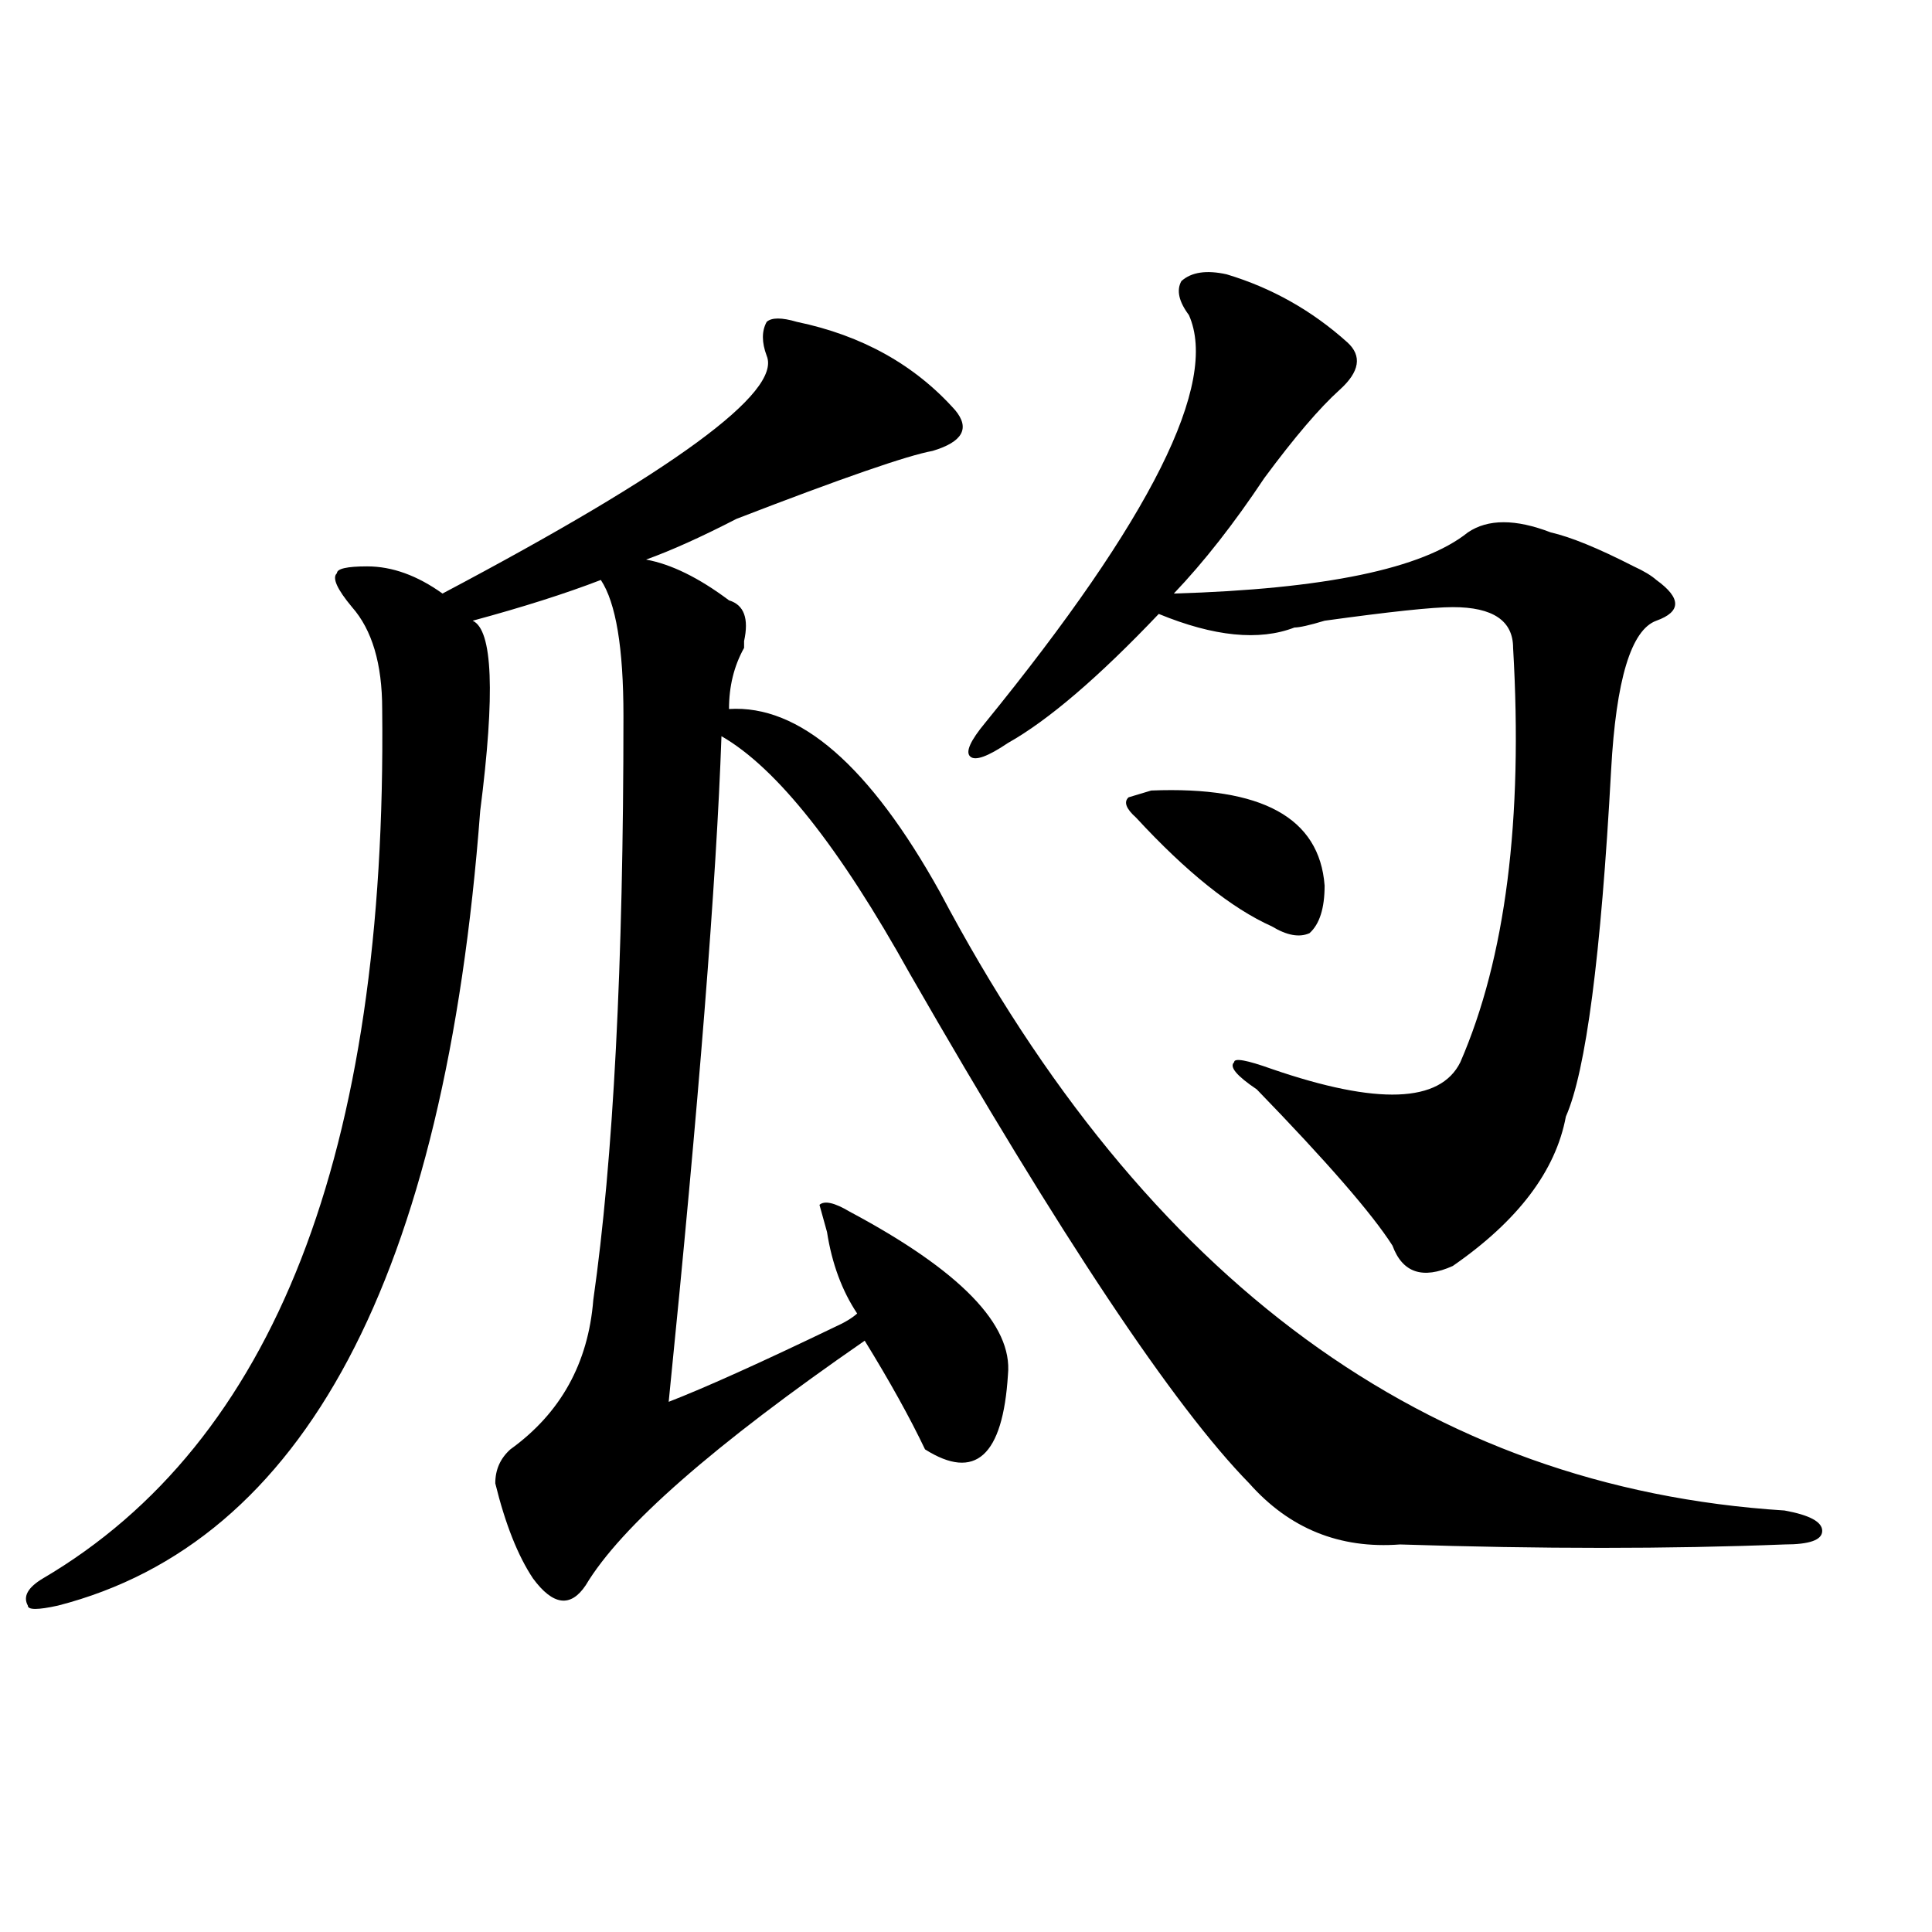
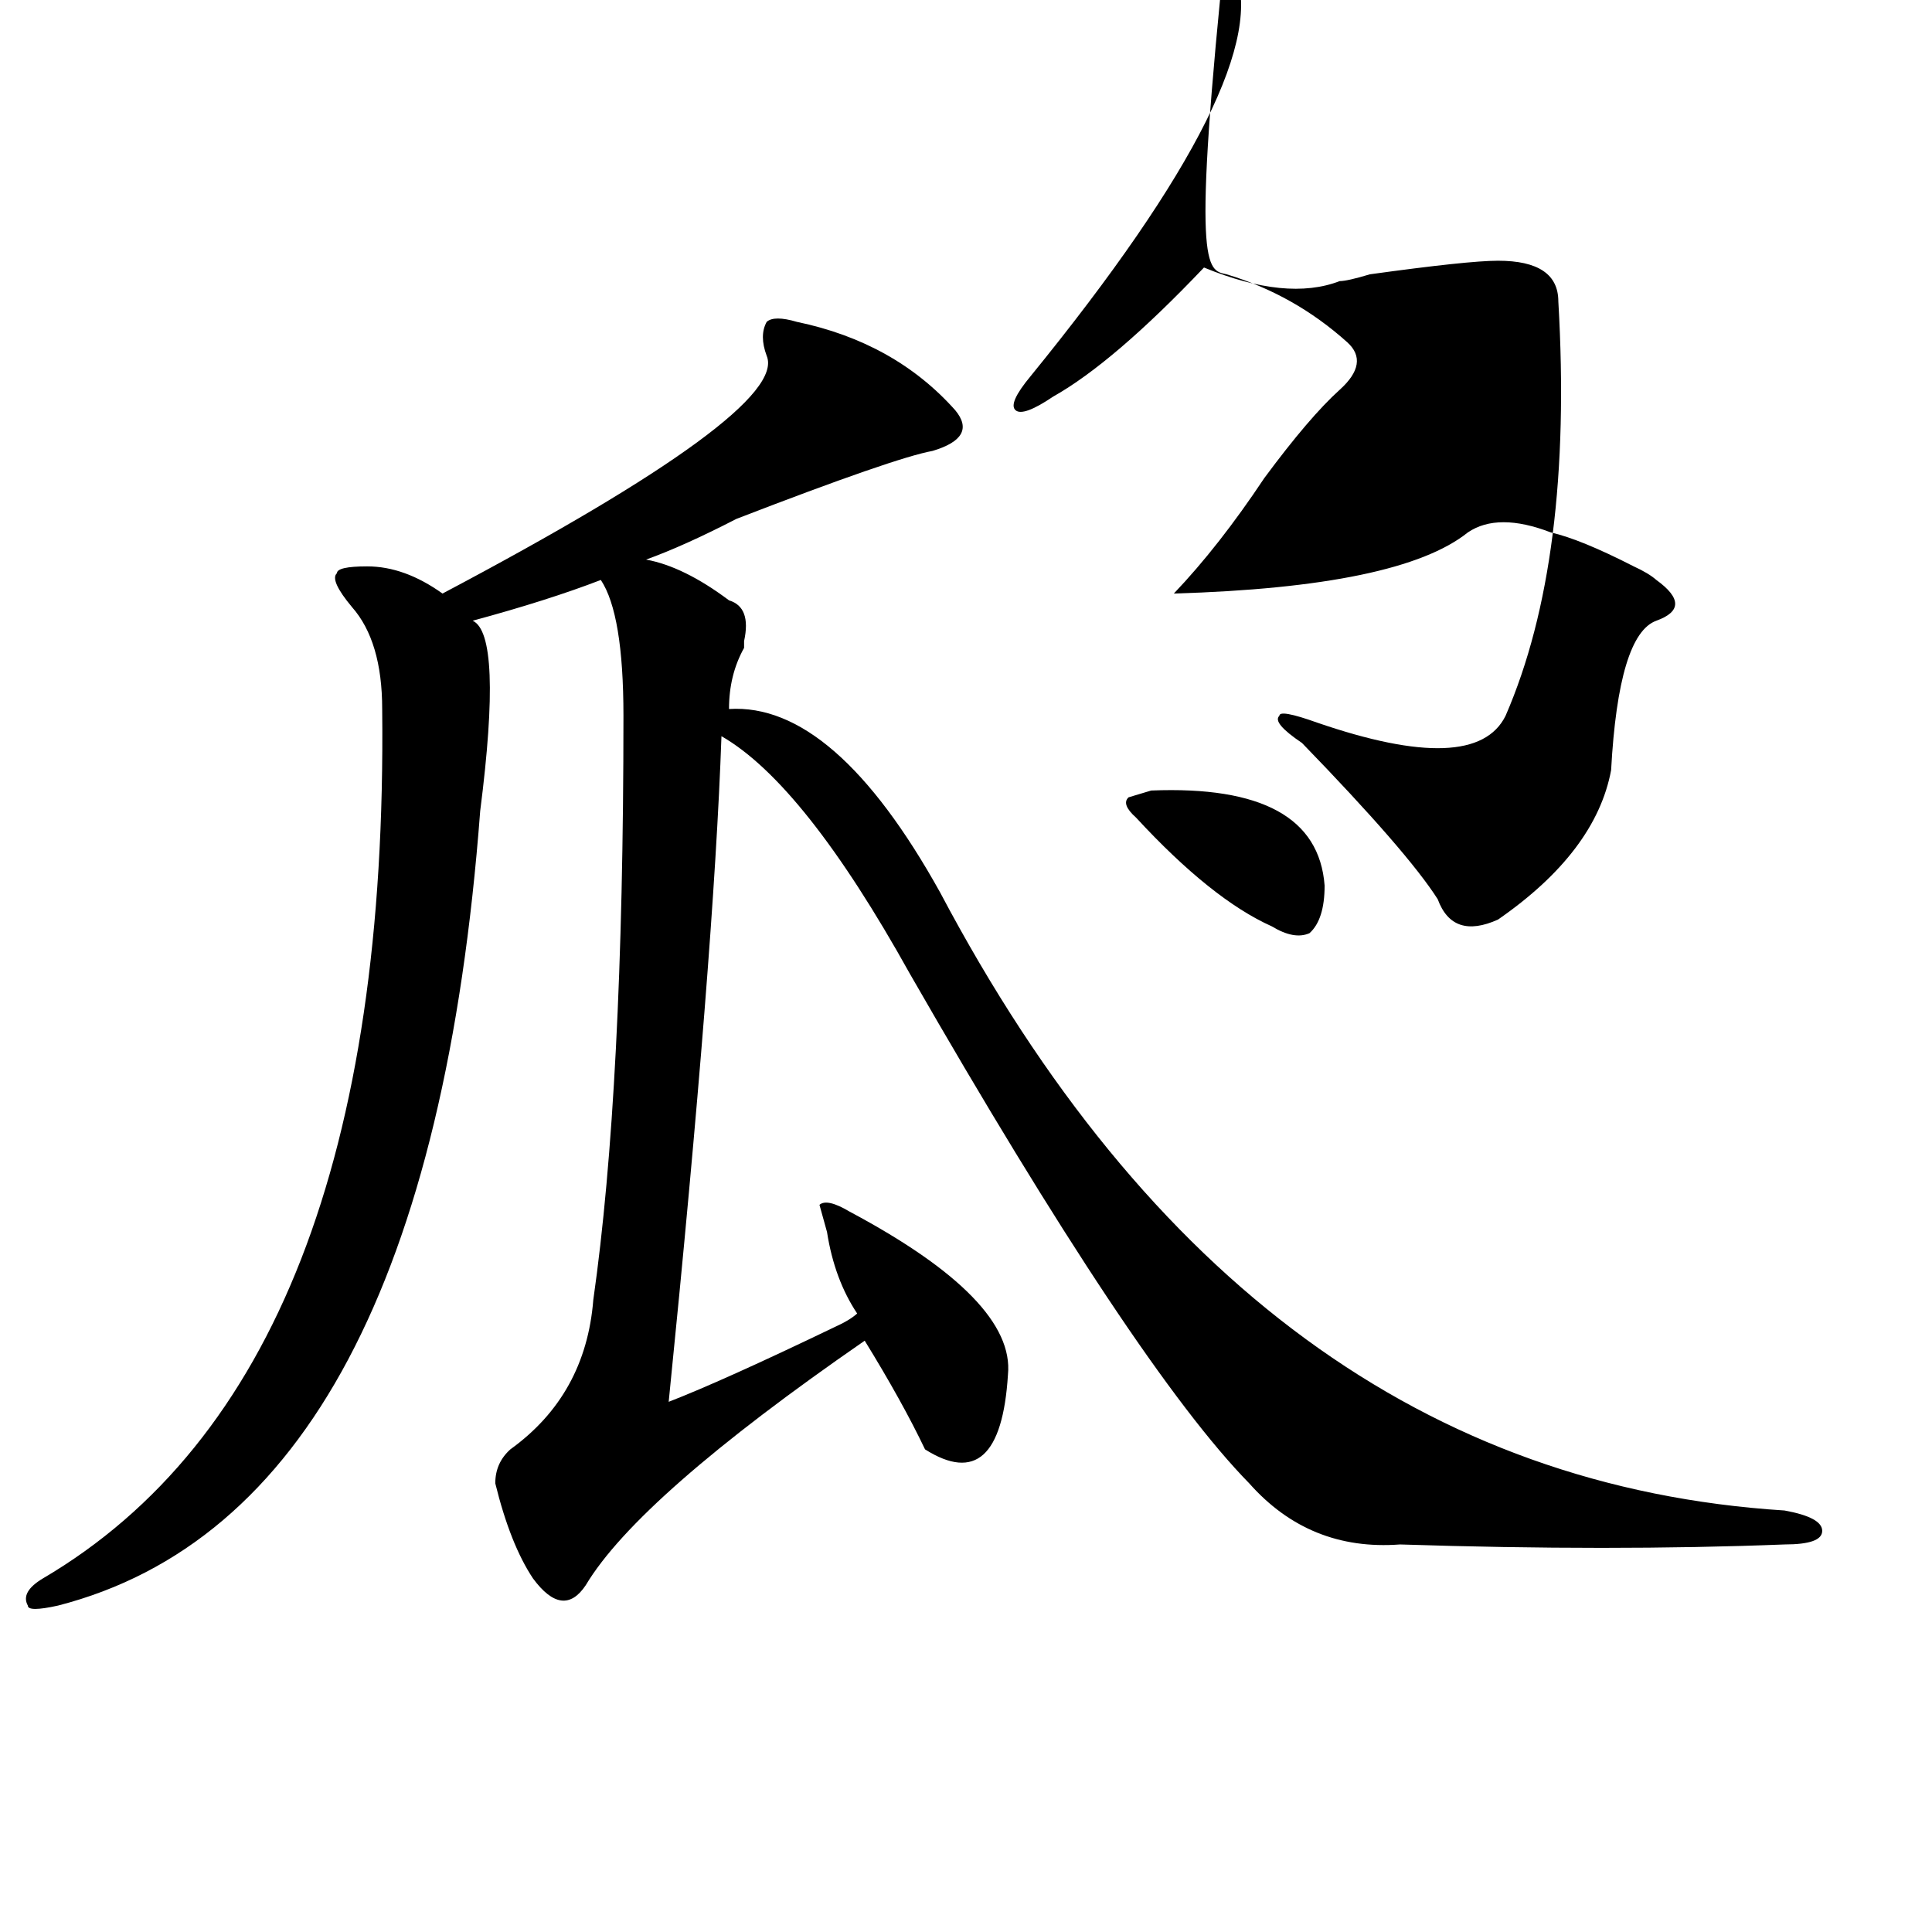
<svg xmlns="http://www.w3.org/2000/svg" version="1.1" id="图层_1" x="0px" y="0px" width="1000px" height="1000px" viewBox="0 0 1000 1000" enable-background="new 0 0 1000 1000" xml:space="preserve">
-   <path d="M412.453,166.594c33.779,7.031,61.096,22.302,81.949,45.703c7.805,9.394,3.902,16.425-11.707,21.094  c-13.049,2.362-46.828,14.063-101.461,35.156c-18.231,9.394-33.841,16.425-46.828,21.094c12.987,2.362,27.316,9.394,42.926,21.094  c7.805,2.362,10.365,9.394,7.805,21.094v3.516c-5.244,9.394-7.805,19.94-7.805,31.641c36.401-2.308,72.803,29.333,109.266,94.922  C593.241,663.505,738.908,770.128,923.66,781.828c12.987,2.362,19.512,5.878,19.512,10.547c0,4.724-6.524,7.031-19.512,7.031  c-59.877,2.362-126.217,2.362-199.02,0c-31.219,2.362-57.255-8.185-78.047-31.641C607.57,727.94,549.035,640.05,470.988,504.094  c-36.463-65.589-68.962-106.622-97.559-123.047c-2.622,75.036-11.707,189.844-27.316,344.531  c18.17-7.031,46.828-19.886,85.852-38.672c5.183-2.308,9.085-4.669,11.707-7.031c-7.805-11.7-13.049-25.763-15.609-42.188  l-3.902-14.063c2.561-2.308,7.805-1.153,15.609,3.516c57.193,30.487,84.51,58.612,81.949,84.375  c-2.622,42.188-16.951,55.097-42.926,38.672c-7.805-16.37-18.231-35.156-31.219-56.25c-78.047,53.942-126.217,96.13-144.387,126.563  c-7.805,11.7-16.951,10.547-27.316-3.516c-7.805-11.7-14.329-28.125-19.512-49.219c0-7.031,2.561-12.854,7.805-17.578  c25.975-18.731,40.304-44.495,42.926-77.344c10.365-72.62,15.609-173.419,15.609-302.344c0-35.156-3.902-58.558-11.707-70.313  c-18.231,7.031-40.365,14.063-66.34,21.094c10.365,4.724,11.707,37.519,3.902,98.438  c-18.231,241.425-91.096,378.534-218.531,411.328c-10.427,2.307-15.609,2.307-15.609,0c-2.622-4.725,0-9.394,7.805-14.063  c119.631-70.313,178.166-220.276,175.605-450c0-23.401-5.244-40.979-15.609-52.734c-7.805-9.339-10.427-15.216-7.805-17.578  c0-2.308,5.183-3.516,15.609-3.516c12.987,0,25.975,4.724,39.023,14.063c119.631-63.281,175.605-104.261,167.801-123.047  c-2.622-7.031-2.622-12.854,0-17.578C399.404,164.286,404.648,164.286,412.453,166.594z M634.887,141.984  c23.414,7.031,44.206,18.786,62.438,35.156c7.805,7.031,6.463,15.271-3.902,24.609c-10.427,9.394-23.414,24.609-39.023,45.703  c-15.609,23.456-31.219,43.396-46.828,59.766c78.047-2.308,128.777-12.854,152.191-31.641c10.365-7.031,24.694-7.031,42.926,0  c10.365,2.362,24.694,8.239,42.926,17.578c5.183,2.362,9.085,4.724,11.707,7.031c12.987,9.394,12.987,16.425,0,21.094  c-13.049,4.724-20.854,30.487-23.414,77.344c-5.244,96.13-13.049,155.896-23.414,179.297c-5.244,28.125-24.756,53.942-58.535,77.344  c-15.609,7.031-26.036,3.516-31.219-10.547c-10.427-16.37-33.841-43.341-70.242-80.859c-10.427-7.031-14.329-11.7-11.707-14.063  c0-2.308,6.463-1.153,19.512,3.516c54.633,18.786,87.132,17.578,97.559-3.516c23.414-53.888,32.499-125.354,27.316-214.453  c0-14.063-10.427-21.094-31.219-21.094c-10.427,0-32.561,2.362-66.34,7.031c-7.805,2.362-13.049,3.516-15.609,3.516  c-18.231,7.031-41.646,4.724-70.242-7.031c-31.219,32.849-57.255,55.097-78.047,66.797c-10.427,7.031-16.951,9.394-19.512,7.031  c-2.622-2.308,0-8.185,7.805-17.578c85.852-105.469,120.973-175.781,105.363-210.938c-5.244-7.031-6.524-12.854-3.902-17.578  C616.655,140.831,624.46,139.677,634.887,141.984z M595.863,409.172c57.193-2.308,87.132,14.063,89.754,49.219  c0,11.755-2.622,19.94-7.805,24.609c-5.244,2.362-11.707,1.208-19.512-3.516c-20.854-9.339-44.268-28.125-70.242-56.25  c-5.244-4.669-6.524-8.185-3.902-10.547L595.863,409.172z" />
+   <path d="M412.453,166.594c33.779,7.031,61.096,22.302,81.949,45.703c7.805,9.394,3.902,16.425-11.707,21.094  c-13.049,2.362-46.828,14.063-101.461,35.156c-18.231,9.394-33.841,16.425-46.828,21.094c12.987,2.362,27.316,9.394,42.926,21.094  c7.805,2.362,10.365,9.394,7.805,21.094v3.516c-5.244,9.394-7.805,19.94-7.805,31.641c36.401-2.308,72.803,29.333,109.266,94.922  C593.241,663.505,738.908,770.128,923.66,781.828c12.987,2.362,19.512,5.878,19.512,10.547c0,4.724-6.524,7.031-19.512,7.031  c-59.877,2.362-126.217,2.362-199.02,0c-31.219,2.362-57.255-8.185-78.047-31.641C607.57,727.94,549.035,640.05,470.988,504.094  c-36.463-65.589-68.962-106.622-97.559-123.047c-2.622,75.036-11.707,189.844-27.316,344.531  c18.17-7.031,46.828-19.886,85.852-38.672c5.183-2.308,9.085-4.669,11.707-7.031c-7.805-11.7-13.049-25.763-15.609-42.188  l-3.902-14.063c2.561-2.308,7.805-1.153,15.609,3.516c57.193,30.487,84.51,58.612,81.949,84.375  c-2.622,42.188-16.951,55.097-42.926,38.672c-7.805-16.37-18.231-35.156-31.219-56.25c-78.047,53.942-126.217,96.13-144.387,126.563  c-7.805,11.7-16.951,10.547-27.316-3.516c-7.805-11.7-14.329-28.125-19.512-49.219c0-7.031,2.561-12.854,7.805-17.578  c25.975-18.731,40.304-44.495,42.926-77.344c10.365-72.62,15.609-173.419,15.609-302.344c0-35.156-3.902-58.558-11.707-70.313  c-18.231,7.031-40.365,14.063-66.34,21.094c10.365,4.724,11.707,37.519,3.902,98.438  c-18.231,241.425-91.096,378.534-218.531,411.328c-10.427,2.307-15.609,2.307-15.609,0c-2.622-4.725,0-9.394,7.805-14.063  c119.631-70.313,178.166-220.276,175.605-450c0-23.401-5.244-40.979-15.609-52.734c-7.805-9.339-10.427-15.216-7.805-17.578  c0-2.308,5.183-3.516,15.609-3.516c12.987,0,25.975,4.724,39.023,14.063c119.631-63.281,175.605-104.261,167.801-123.047  c-2.622-7.031-2.622-12.854,0-17.578C399.404,164.286,404.648,164.286,412.453,166.594z M634.887,141.984  c23.414,7.031,44.206,18.786,62.438,35.156c7.805,7.031,6.463,15.271-3.902,24.609c-10.427,9.394-23.414,24.609-39.023,45.703  c-15.609,23.456-31.219,43.396-46.828,59.766c78.047-2.308,128.777-12.854,152.191-31.641c10.365-7.031,24.694-7.031,42.926,0  c10.365,2.362,24.694,8.239,42.926,17.578c5.183,2.362,9.085,4.724,11.707,7.031c12.987,9.394,12.987,16.425,0,21.094  c-13.049,4.724-20.854,30.487-23.414,77.344c-5.244,28.125-24.756,53.942-58.535,77.344  c-15.609,7.031-26.036,3.516-31.219-10.547c-10.427-16.37-33.841-43.341-70.242-80.859c-10.427-7.031-14.329-11.7-11.707-14.063  c0-2.308,6.463-1.153,19.512,3.516c54.633,18.786,87.132,17.578,97.559-3.516c23.414-53.888,32.499-125.354,27.316-214.453  c0-14.063-10.427-21.094-31.219-21.094c-10.427,0-32.561,2.362-66.34,7.031c-7.805,2.362-13.049,3.516-15.609,3.516  c-18.231,7.031-41.646,4.724-70.242-7.031c-31.219,32.849-57.255,55.097-78.047,66.797c-10.427,7.031-16.951,9.394-19.512,7.031  c-2.622-2.308,0-8.185,7.805-17.578c85.852-105.469,120.973-175.781,105.363-210.938c-5.244-7.031-6.524-12.854-3.902-17.578  C616.655,140.831,624.46,139.677,634.887,141.984z M595.863,409.172c57.193-2.308,87.132,14.063,89.754,49.219  c0,11.755-2.622,19.94-7.805,24.609c-5.244,2.362-11.707,1.208-19.512-3.516c-20.854-9.339-44.268-28.125-70.242-56.25  c-5.244-4.669-6.524-8.185-3.902-10.547L595.863,409.172z" />
</svg>